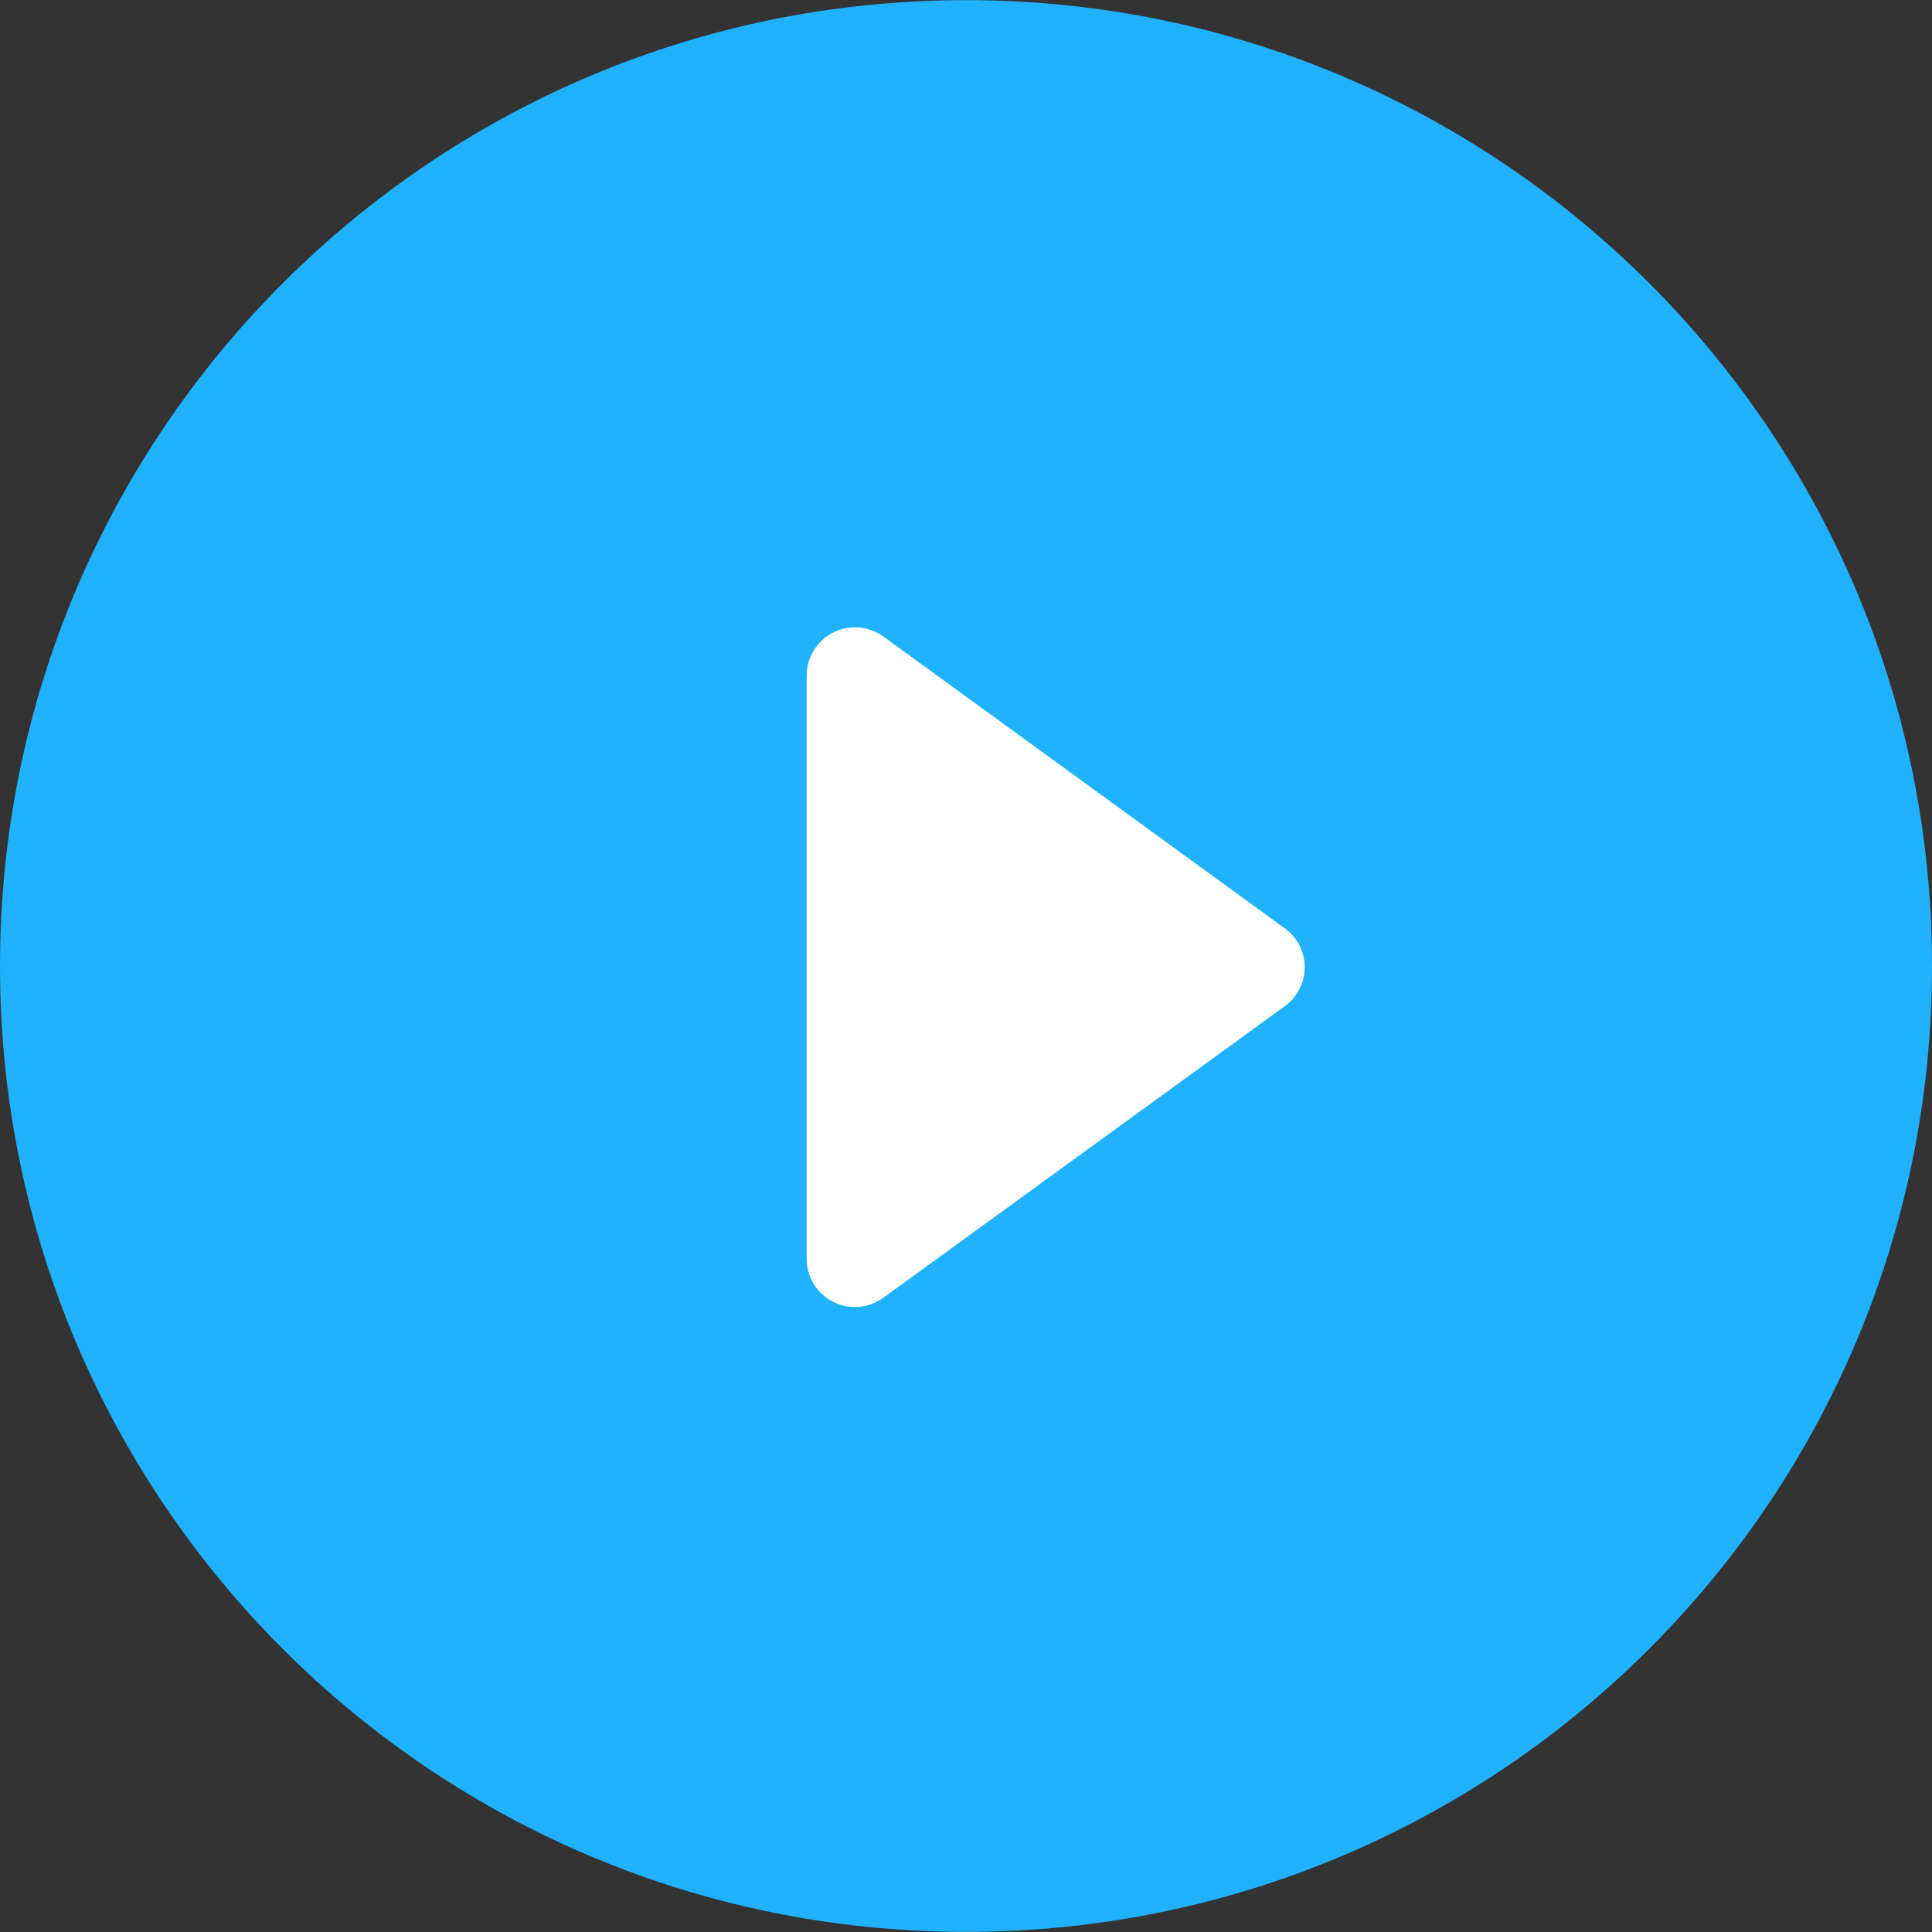
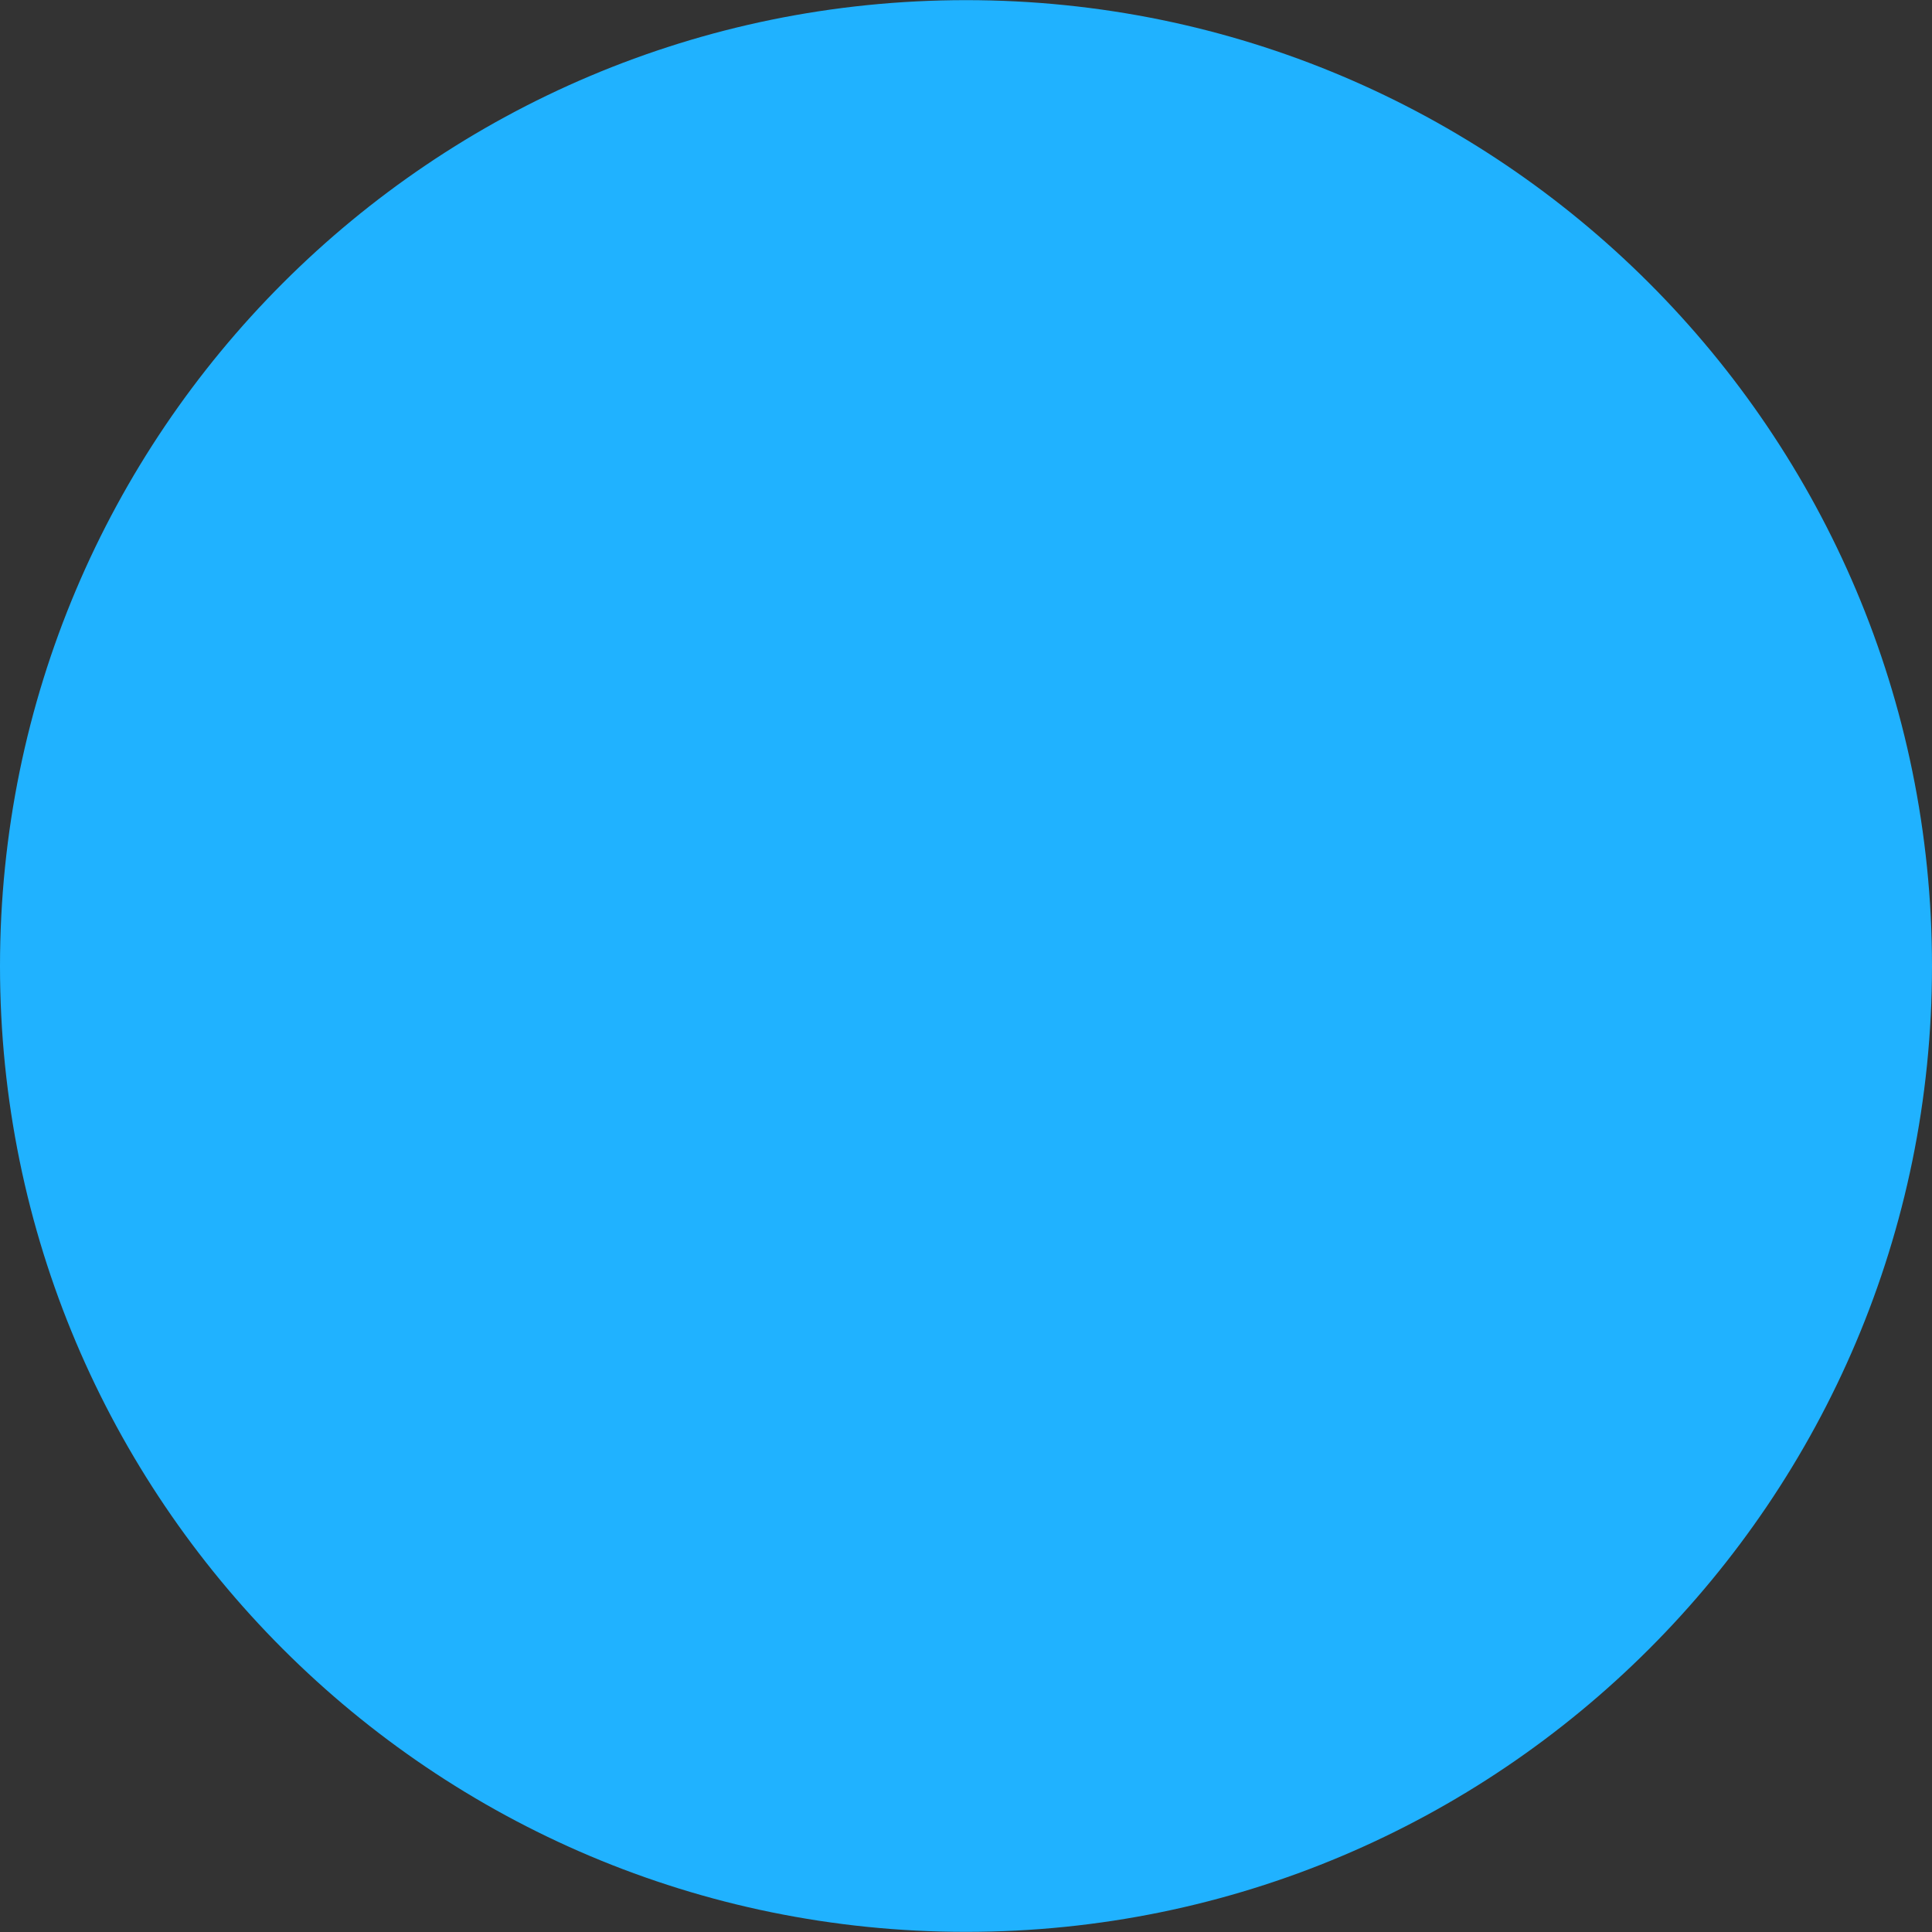
<svg xmlns="http://www.w3.org/2000/svg" width="70" height="70" viewBox="0 0 70 70" fill="none">
  <rect x="0" y="0" width="70" height="70" fill="#333333" stroke="none" />
  <g clip-path="url(#clip0_17_1068)">
    <path d="M35.001 0.005C15.667 0.005 0 15.672 0 35.006C0 54.333 15.667 69.995 35.001 69.995C54.33 69.995 70 54.33 70 35.006C70.002 15.672 54.33 0.005 35.001 0.005Z" fill="#20B2FF" />
-     <path d="M46.545 33.632L32.01 23.065C31.749 22.875 31.44 22.761 31.118 22.735C30.796 22.709 30.473 22.773 30.185 22.919C29.897 23.066 29.655 23.289 29.486 23.564C29.317 23.839 29.227 24.156 29.227 24.479V45.605C29.226 45.928 29.314 46.246 29.483 46.522C29.652 46.798 29.895 47.022 30.183 47.168C30.472 47.314 30.796 47.378 31.118 47.351C31.441 47.324 31.75 47.208 32.01 47.016L46.545 36.459C46.77 36.298 46.953 36.086 47.079 35.84C47.206 35.594 47.271 35.322 47.271 35.045C47.271 34.769 47.206 34.497 47.079 34.251C46.953 34.005 46.77 33.793 46.545 33.632Z" fill="white" />
  </g>
  <defs>
    <clipPath id="clip0_17_1068">
      <rect width="70" height="70" fill="white" />
    </clipPath>
  </defs>
</svg>